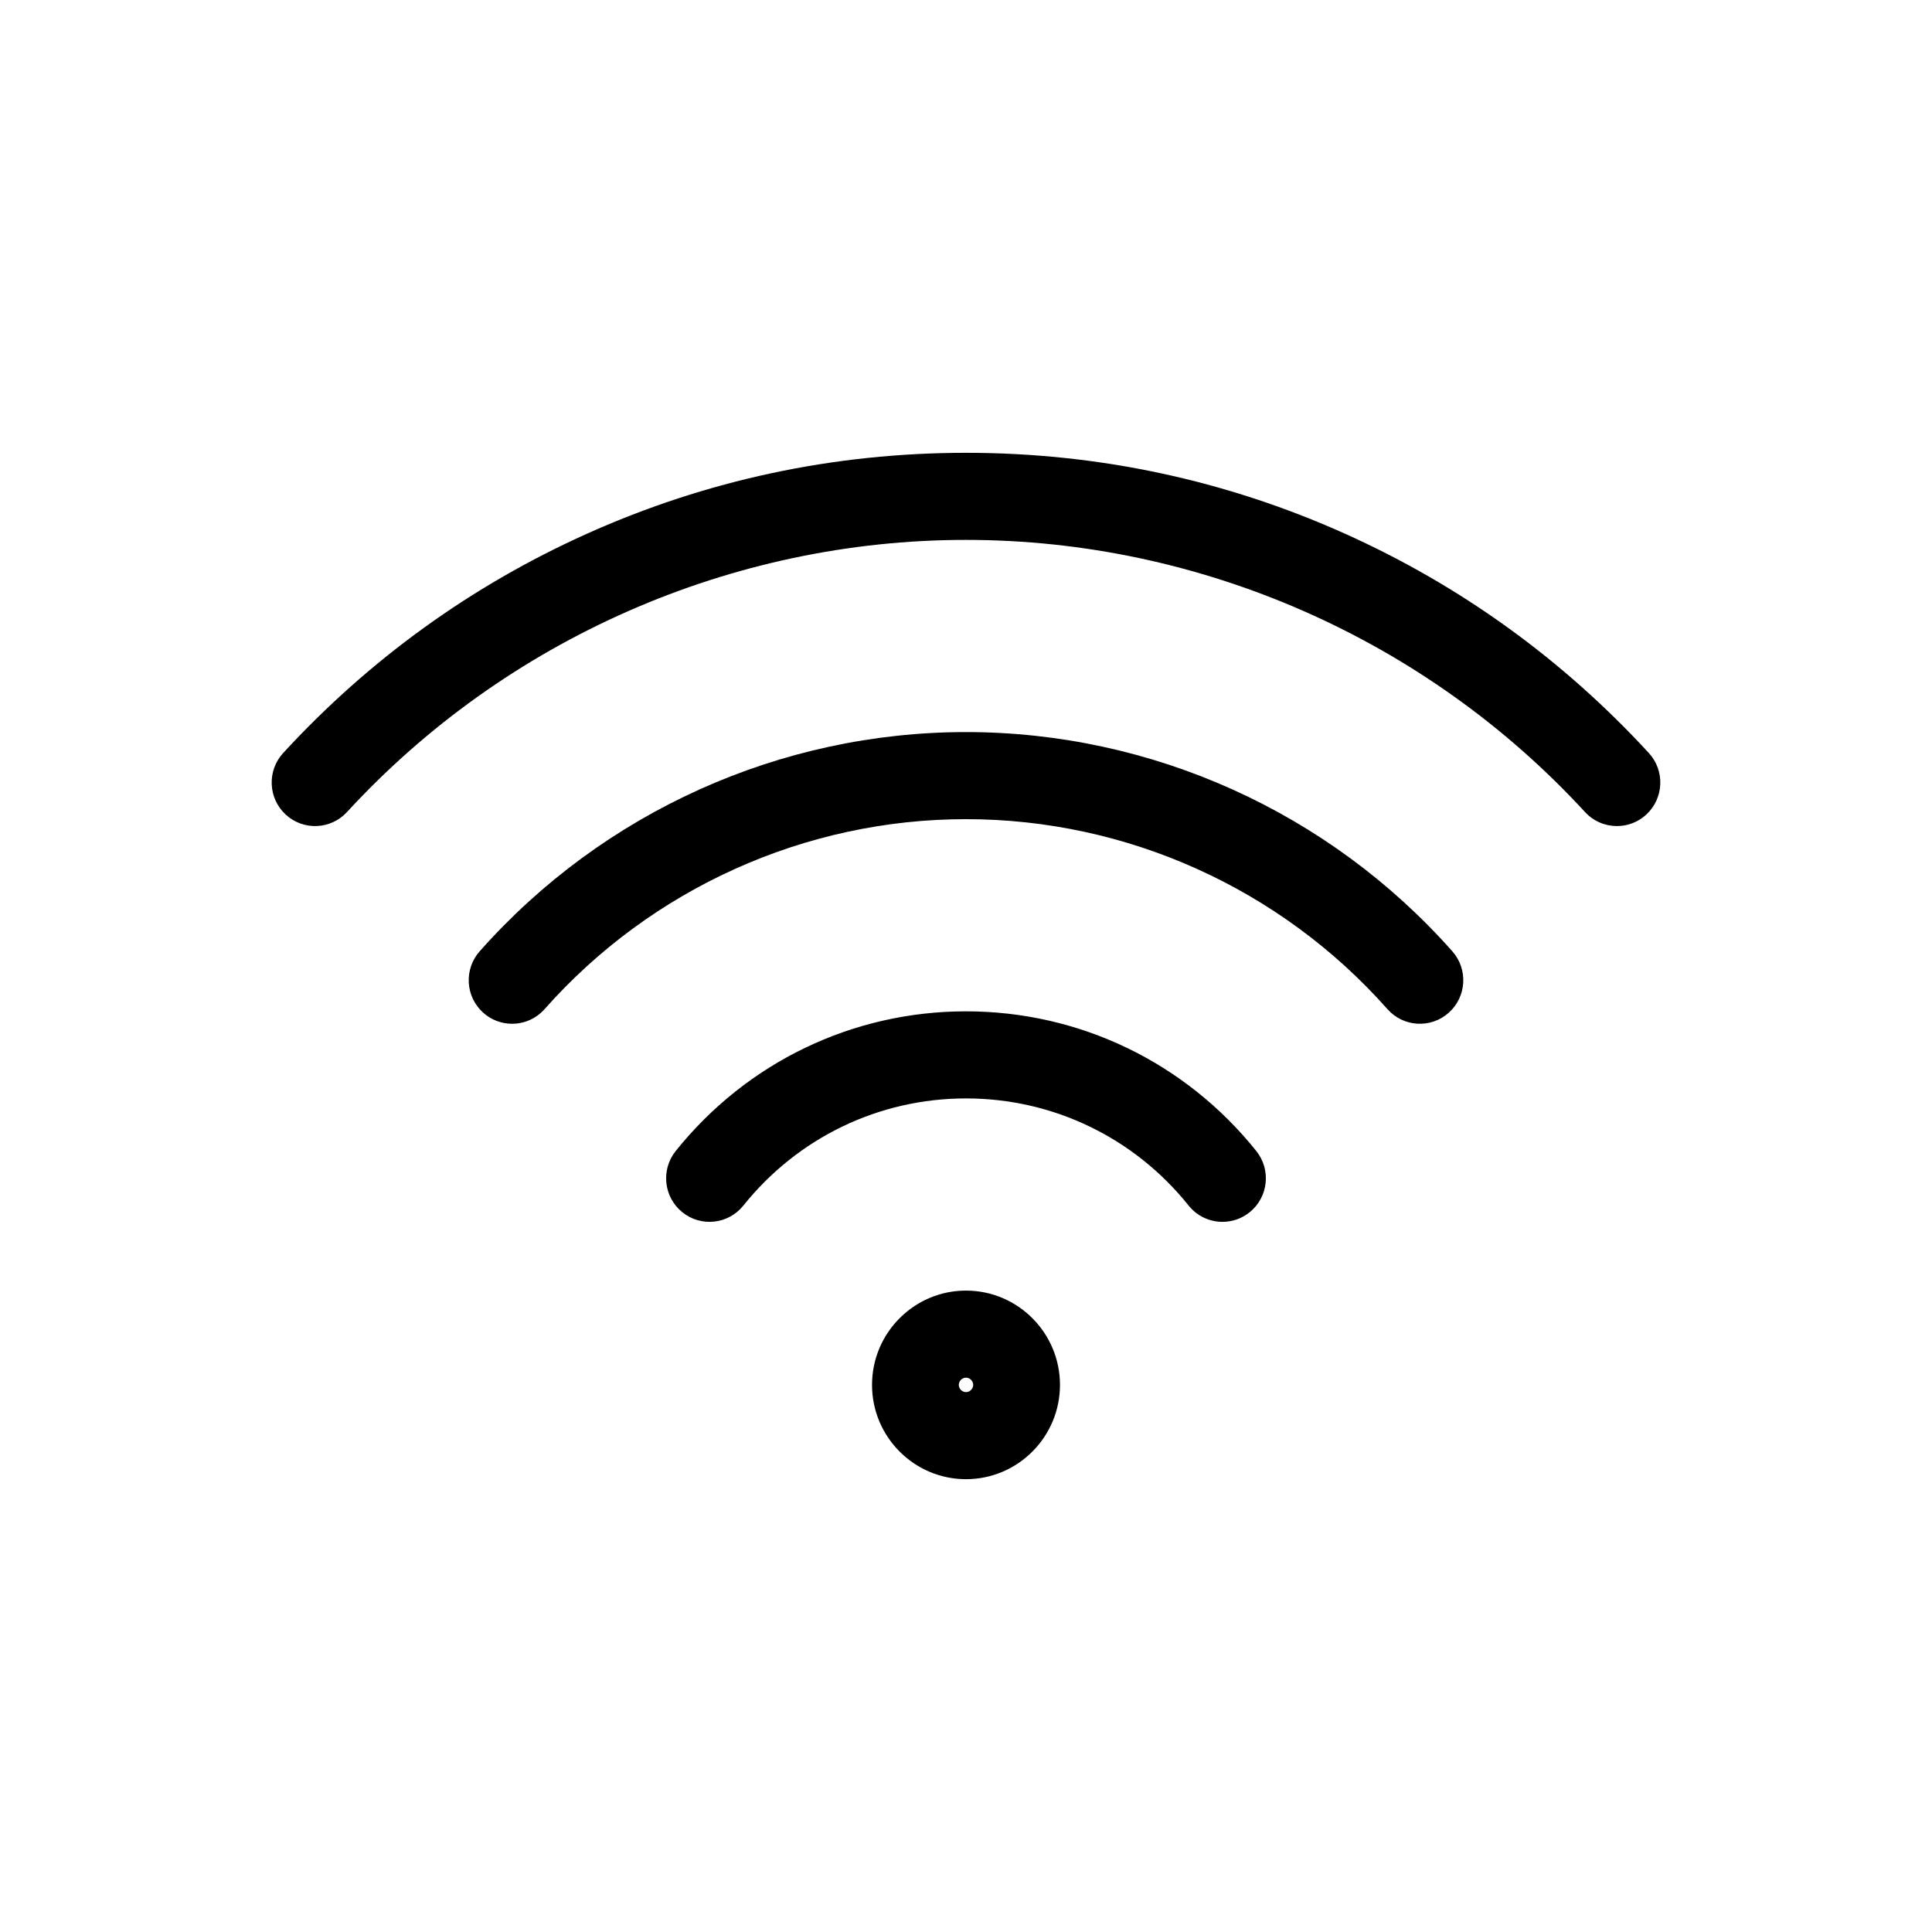
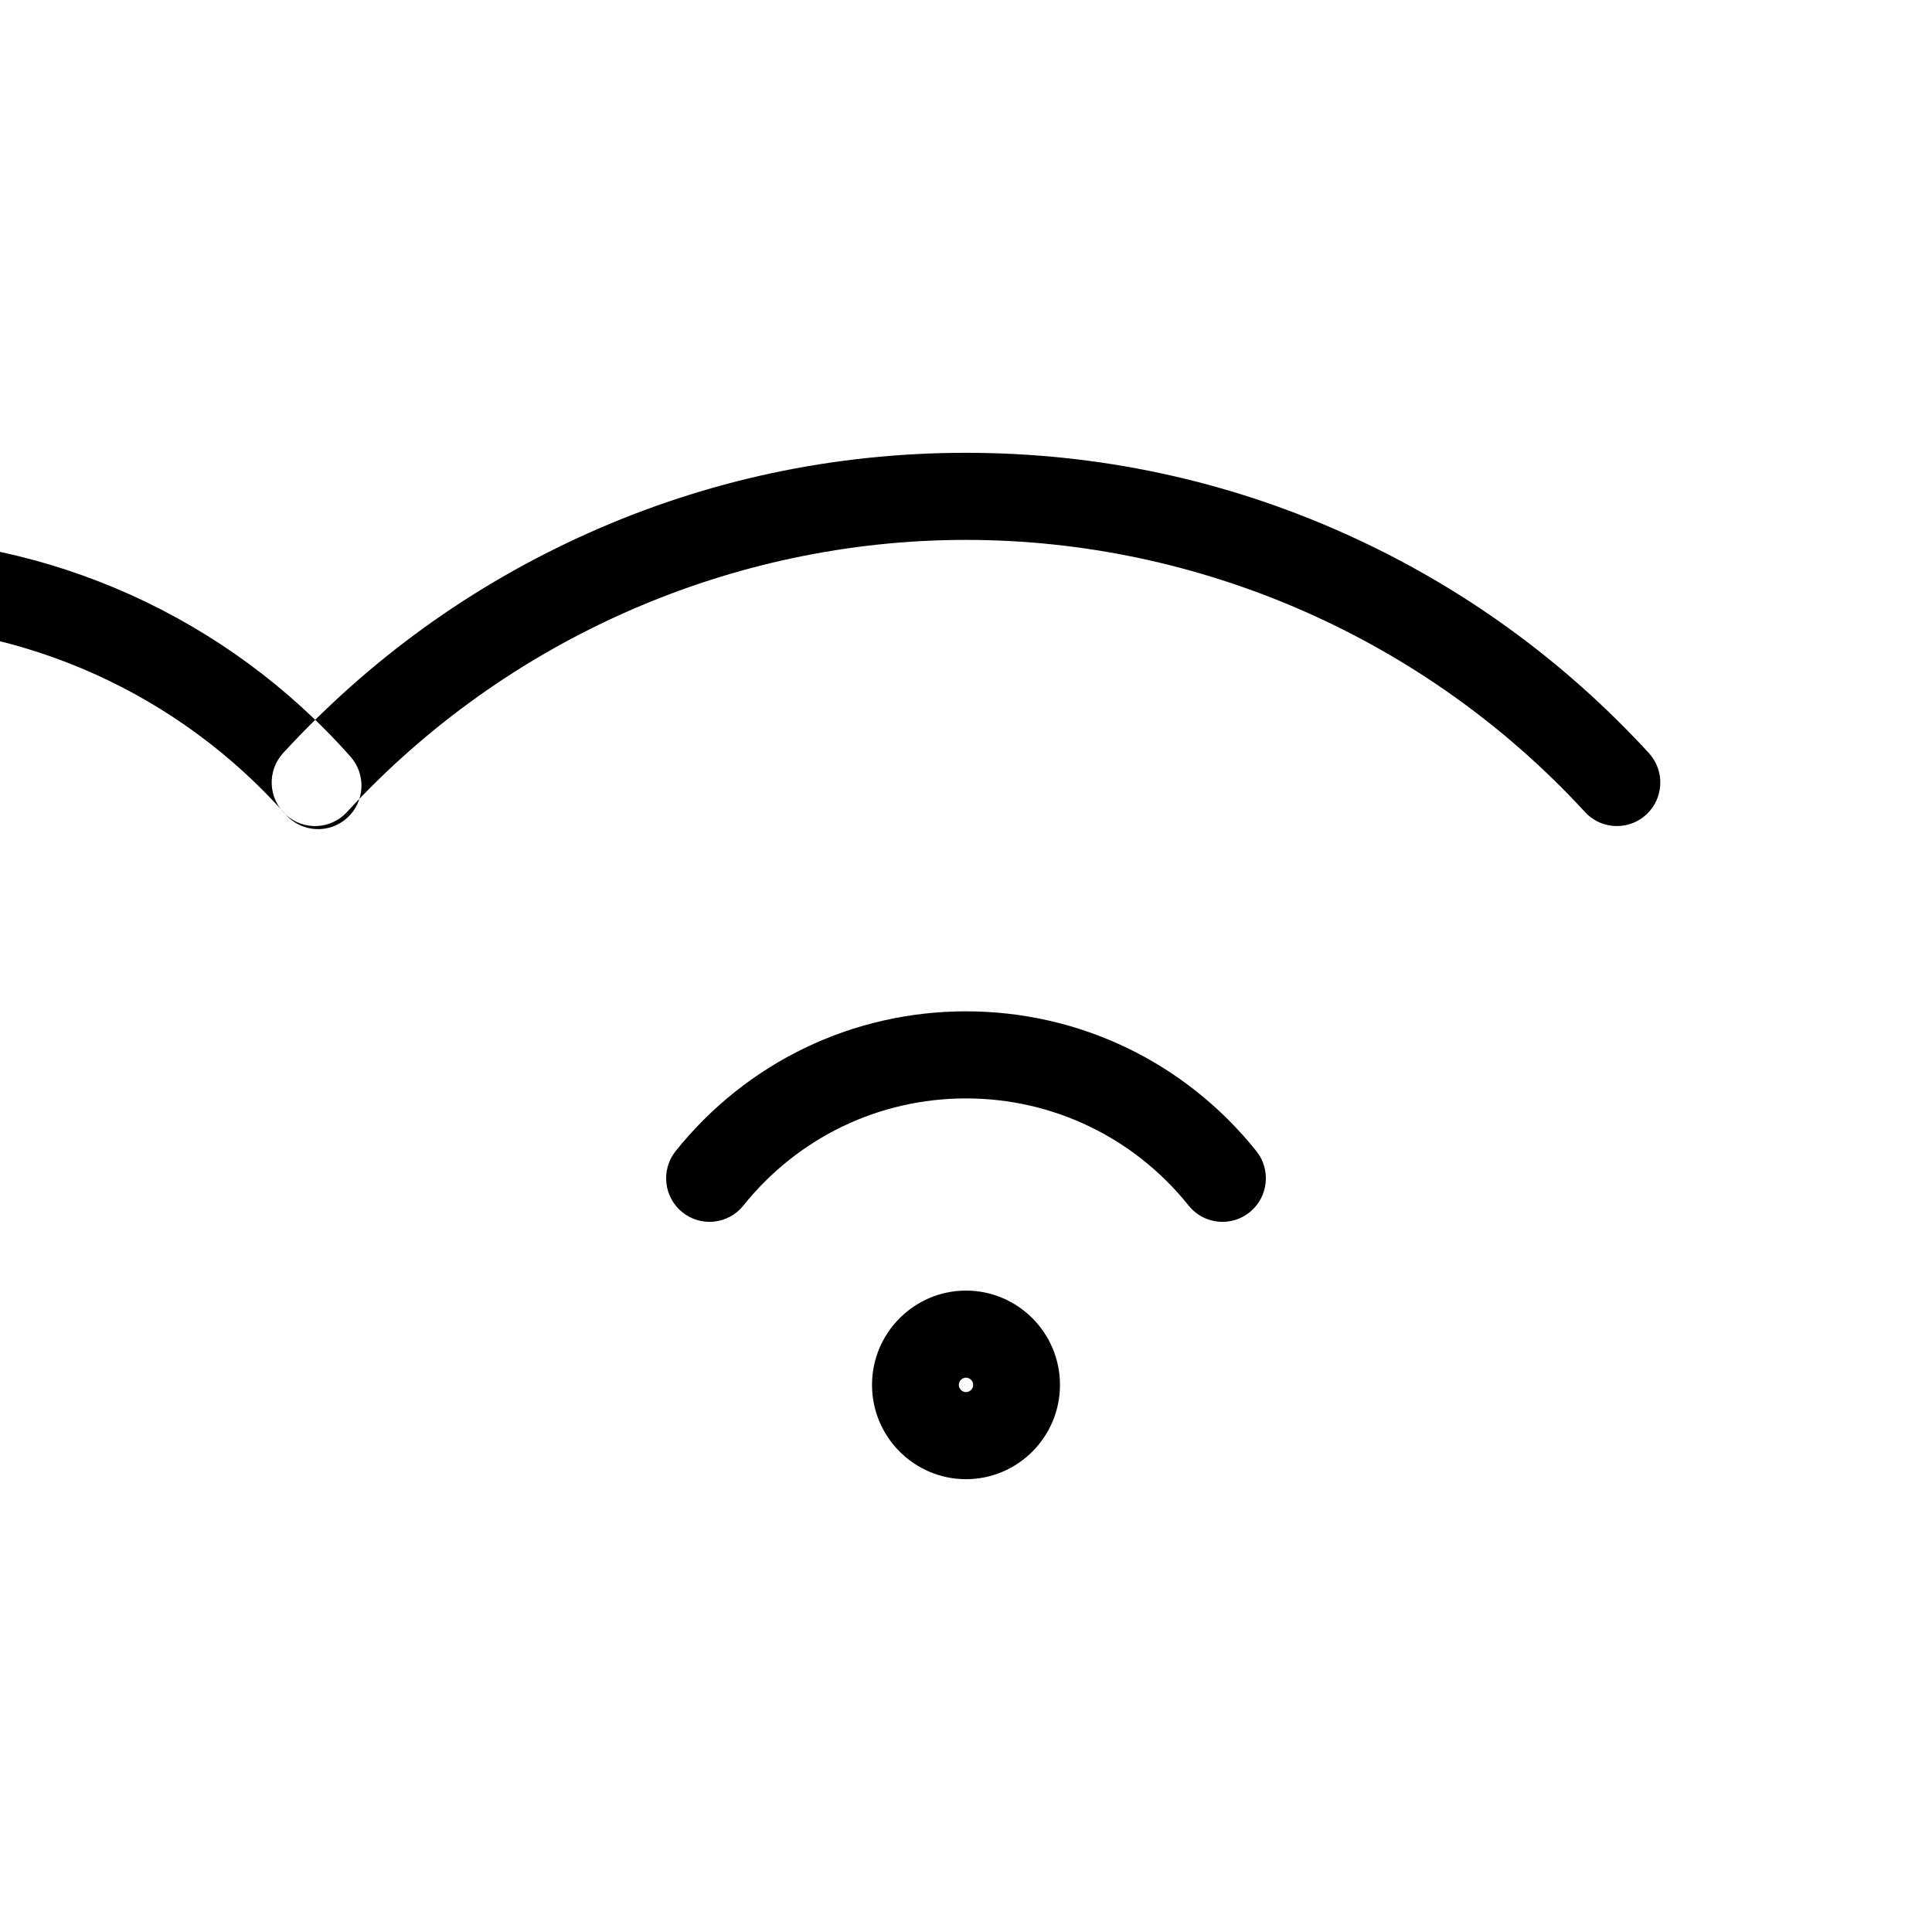
<svg xmlns="http://www.w3.org/2000/svg" width="512" height="512" viewBox="0,0,256,256">
  <g fill="#000000" fill-rule="nonzero" stroke="none" stroke-width="1" stroke-linecap="butt" stroke-linejoin="miter" stroke-miterlimit="10" stroke-dasharray="" stroke-dashoffset="0" font-family="none" font-weight="none" font-size="none" text-anchor="none" style="mix-blend-mode: normal">
    <g transform="translate(-0,0) scale(0.5,0.5)">
-       <path d="M75.701,215.858c-4.668,-4.322 -4.96,-11.622 -0.653,-16.306c22.826,-24.82 49.91,-44.371 80.502,-58.11c31.679,-14.228 65.475,-21.442 100.449,-21.442c34.975,0 68.771,7.214 100.449,21.442c30.592,13.739 57.677,33.29 80.503,58.11c4.306,4.684 4.015,11.984 -0.653,16.306c-2.211,2.046 -5.008,3.058 -7.796,3.058c-3.099,0 -6.187,-1.248 -8.455,-3.713c-42.152,-45.836 -101.946,-72.125 -164.048,-72.125c-62.101,0 -121.895,26.289 -164.048,72.125c-4.307,4.683 -11.583,4.976 -16.251,0.655zM367.693,267.436c4.22,4.763 11.488,5.191 16.235,0.956c4.747,-4.235 5.173,-11.528 0.952,-16.29c-32.717,-36.921 -79.693,-58.095 -128.88,-58.095c-49.187,0 -96.162,21.175 -128.879,58.095c-4.221,4.762 -3.795,12.056 0.952,16.29c2.191,1.955 4.919,2.916 7.637,2.916c3.17,0 6.327,-1.307 8.599,-3.871c28.357,-31.999 69.067,-50.351 111.691,-50.351c42.625,-0.001 83.335,18.351 111.693,50.35zM315.006,319.493c2.272,2.836 5.605,4.31 8.97,4.31c2.528,0 5.073,-0.833 7.197,-2.545c4.95,-3.993 5.738,-11.256 1.759,-16.224c-18.846,-23.527 -46.887,-37.02 -76.932,-37.02c-30.044,0 -58.084,13.493 -76.932,37.02c-3.979,4.967 -3.192,12.23 1.759,16.224c4.951,3.993 12.189,3.202 16.168,-1.765c14.46,-18.049 35.966,-28.401 59.005,-28.401c23.041,0 44.547,10.352 59.006,28.401zM256,342.021c13.733,0 24.906,11.21 24.906,24.99c0,13.779 -11.172,24.989 -24.906,24.989c-13.733,0 -24.905,-11.21 -24.905,-24.989c0,-13.779 11.172,-24.99 24.905,-24.99zM256,365.099c-1.032,0 -1.905,0.876 -1.905,1.912c0,1.036 0.873,1.911 1.905,1.911c1.033,0 1.906,-0.875 1.906,-1.911c-0.001,-1.036 -0.873,-1.912 -1.906,-1.912z" />
+       <path d="M75.701,215.858c-4.668,-4.322 -4.96,-11.622 -0.653,-16.306c22.826,-24.82 49.91,-44.371 80.502,-58.11c31.679,-14.228 65.475,-21.442 100.449,-21.442c34.975,0 68.771,7.214 100.449,21.442c30.592,13.739 57.677,33.29 80.503,58.11c4.306,4.684 4.015,11.984 -0.653,16.306c-2.211,2.046 -5.008,3.058 -7.796,3.058c-3.099,0 -6.187,-1.248 -8.455,-3.713c-42.152,-45.836 -101.946,-72.125 -164.048,-72.125c-62.101,0 -121.895,26.289 -164.048,72.125c-4.307,4.683 -11.583,4.976 -16.251,0.655zc4.22,4.763 11.488,5.191 16.235,0.956c4.747,-4.235 5.173,-11.528 0.952,-16.29c-32.717,-36.921 -79.693,-58.095 -128.88,-58.095c-49.187,0 -96.162,21.175 -128.879,58.095c-4.221,4.762 -3.795,12.056 0.952,16.29c2.191,1.955 4.919,2.916 7.637,2.916c3.17,0 6.327,-1.307 8.599,-3.871c28.357,-31.999 69.067,-50.351 111.691,-50.351c42.625,-0.001 83.335,18.351 111.693,50.35zM315.006,319.493c2.272,2.836 5.605,4.31 8.97,4.31c2.528,0 5.073,-0.833 7.197,-2.545c4.95,-3.993 5.738,-11.256 1.759,-16.224c-18.846,-23.527 -46.887,-37.02 -76.932,-37.02c-30.044,0 -58.084,13.493 -76.932,37.02c-3.979,4.967 -3.192,12.23 1.759,16.224c4.951,3.993 12.189,3.202 16.168,-1.765c14.46,-18.049 35.966,-28.401 59.005,-28.401c23.041,0 44.547,10.352 59.006,28.401zM256,342.021c13.733,0 24.906,11.21 24.906,24.99c0,13.779 -11.172,24.989 -24.906,24.989c-13.733,0 -24.905,-11.21 -24.905,-24.989c0,-13.779 11.172,-24.99 24.905,-24.99zM256,365.099c-1.032,0 -1.905,0.876 -1.905,1.912c0,1.036 0.873,1.911 1.905,1.911c1.033,0 1.906,-0.875 1.906,-1.911c-0.001,-1.036 -0.873,-1.912 -1.906,-1.912z" />
    </g>
  </g>
</svg>